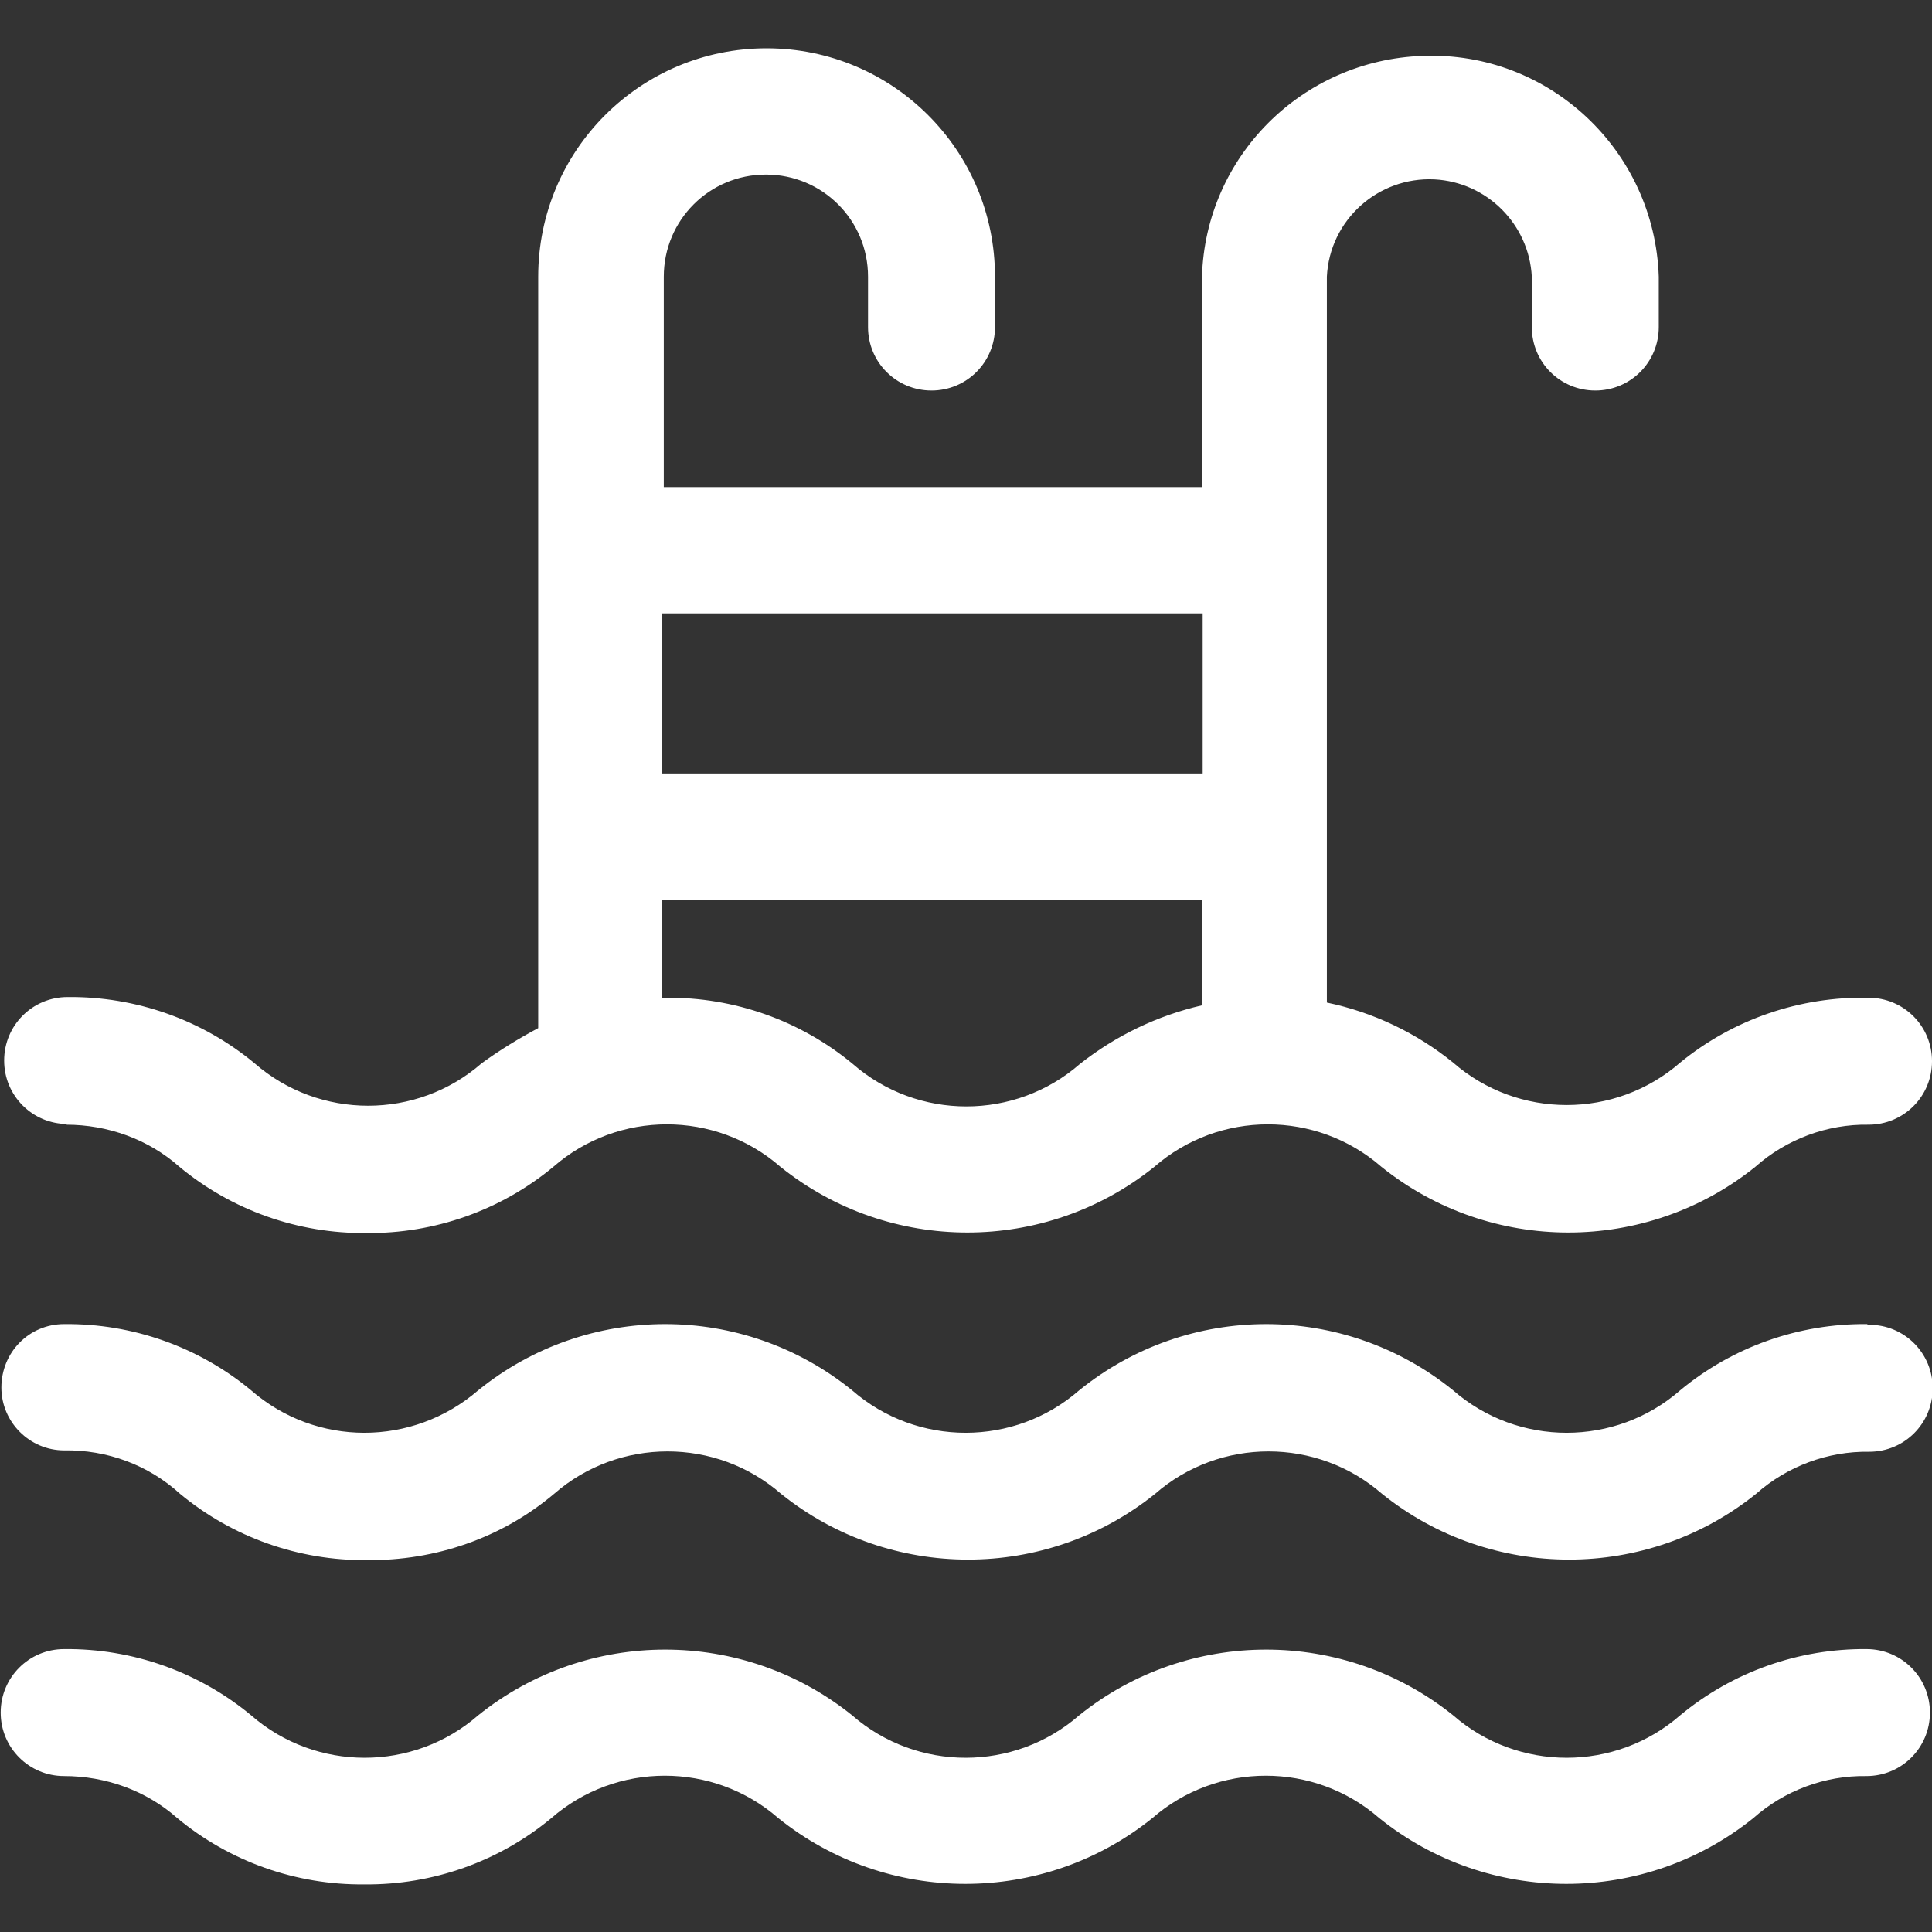
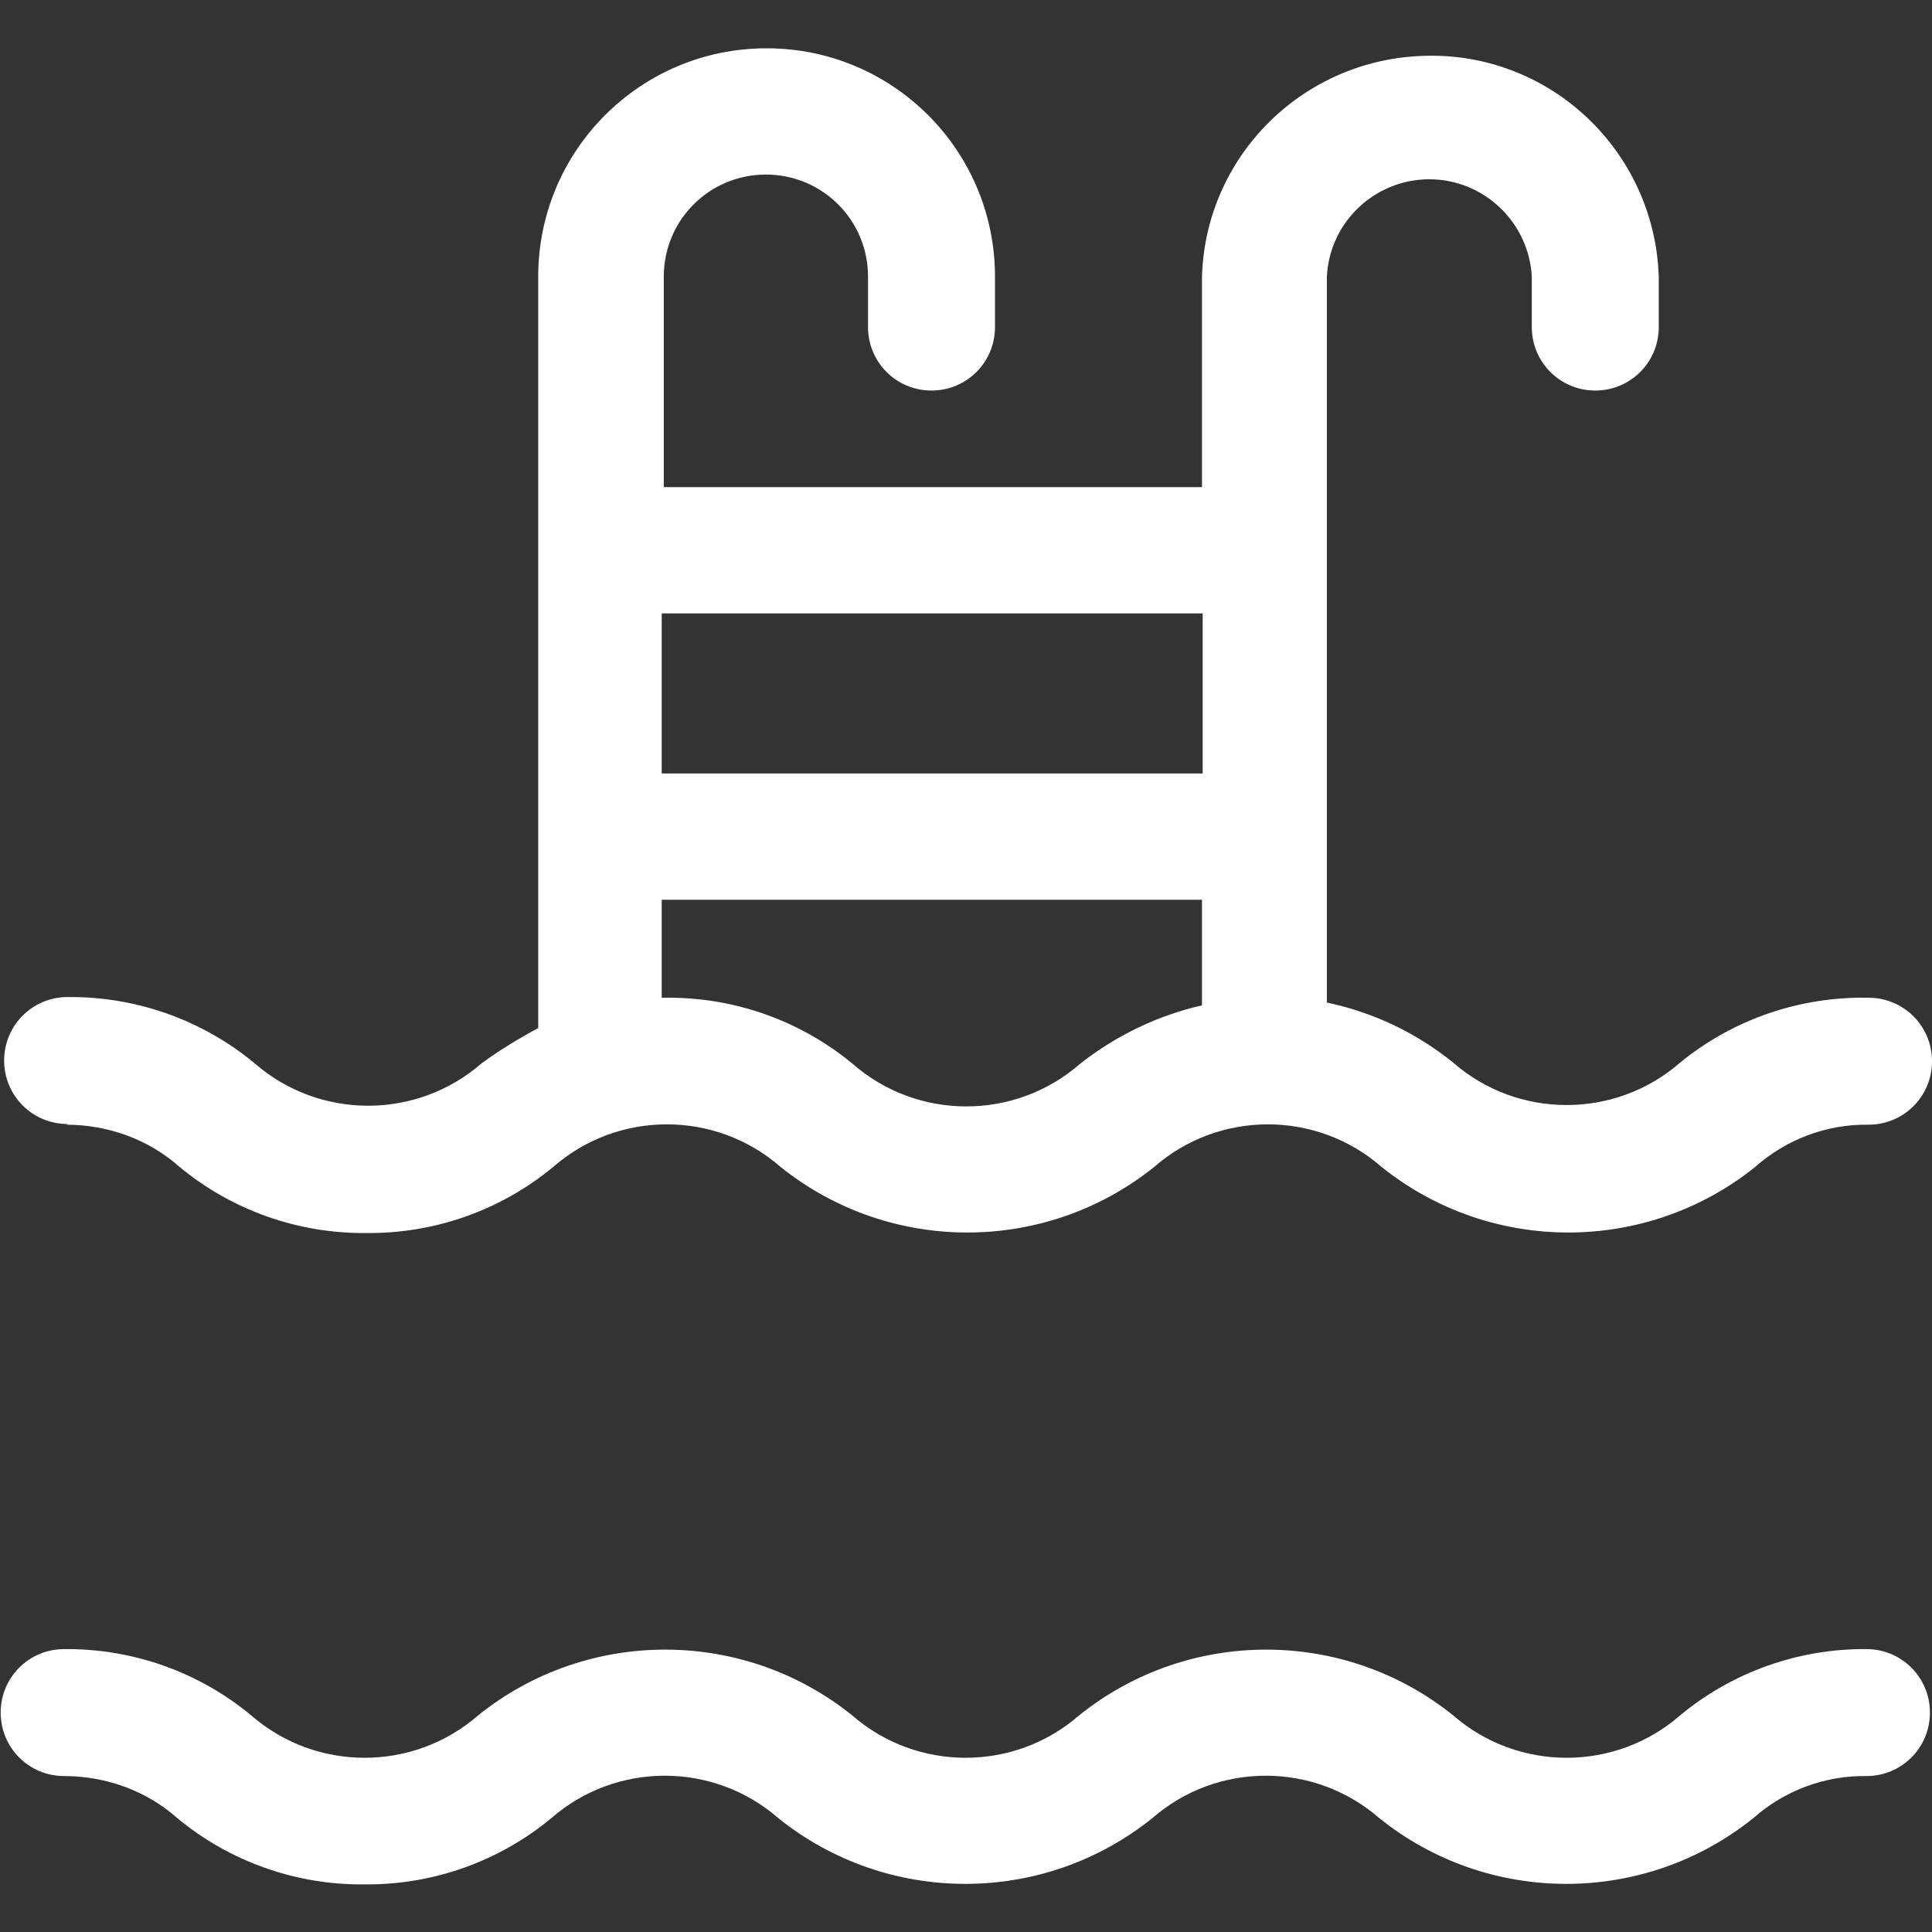
<svg xmlns="http://www.w3.org/2000/svg" id="Layer_1" data-name="Layer 1" viewBox="0 0 28 28">
  <rect x="0" y="0" width="28" height="28" fill="#333333" stroke="none" />
  <defs>
    <style>
      .cls-1 {
        fill: #fff;
        stroke-width: 0px;
      }
    </style>
  </defs>
  <path class="cls-1" d="m.96,16.3c.6,0,1.19.21,1.64.61.76.63,1.72.97,2.71.96.99.01,1.95-.33,2.71-.96.94-.82,2.35-.82,3.29,0,1.58,1.27,3.84,1.27,5.42,0,.94-.82,2.35-.82,3.29,0,1.58,1.27,3.84,1.27,5.42,0,.45-.4,1.04-.62,1.64-.61.51,0,.92-.41.92-.92s-.41-.92-.92-.92c-.99-.02-1.96.31-2.73.94-.94.82-2.35.82-3.29,0-.53-.43-1.16-.73-1.83-.87V4.01c.04-.82.74-1.45,1.56-1.41.76.04,1.37.65,1.41,1.41v.73c0,.51.41.92.92.92s.92-.41.92-.92v-.73c-.06-1.83-1.59-3.27-3.42-3.2-1.75.06-3.15,1.46-3.2,3.2v3.05h-7.8v-3.05c0-.82.66-1.48,1.48-1.48s1.48.66,1.48,1.48v.73c0,.51.41.92.92.92s.92-.41.92-.92v-.73c0-1.83-1.48-3.31-3.31-3.31s-3.31,1.48-3.31,3.31v10.89c-.28.15-.56.32-.82.51-.94.82-2.35.82-3.29,0-.76-.63-1.72-.97-2.71-.96-.51,0-.92.41-.92.92s.41.92.92.92h.01Zm16.47-7.41v2.32h-7.84v-2.32h7.84Zm-7.84,4.15h7.83v1.53c-.65.15-1.25.44-1.77.85-.94.82-2.35.82-3.29,0-.76-.63-1.72-.97-2.71-.96h-.06v-1.42Z" />
-   <path class="cls-1" d="m27.06,19.19c-.99-.01-1.95.33-2.71.96-.94.82-2.35.82-3.29,0-1.58-1.28-3.84-1.28-5.42,0-.94.82-2.35.82-3.29,0-1.58-1.28-3.84-1.28-5.42,0-.95.82-2.35.82-3.29,0-.76-.63-1.72-.97-2.71-.96-.51,0-.91.41-.91.92,0,.5.41.91.91.91.62-.01,1.22.21,1.68.63.76.63,1.72.97,2.71.96.99.01,1.95-.32,2.71-.96.94-.82,2.35-.82,3.29,0,1.58,1.27,3.84,1.27,5.42,0,.94-.82,2.35-.82,3.29,0,1.58,1.27,3.84,1.27,5.42,0,.45-.4,1.04-.62,1.64-.61.51,0,.92-.41.92-.92s-.41-.92-.92-.92h-.02Z" />
  <path class="cls-1" d="m27.06,23.9c-.99-.01-1.95.33-2.71.96-.94.82-2.35.82-3.29,0-1.58-1.27-3.84-1.27-5.42,0-.94.82-2.35.82-3.29,0-1.58-1.27-3.84-1.27-5.42,0-.94.82-2.35.82-3.29,0-.76-.63-1.72-.97-2.71-.96-.51,0-.92.41-.92.92s.41.92.92.92c.6,0,1.19.21,1.64.61.76.63,1.72.97,2.71.96.99.01,1.95-.33,2.71-.96.94-.82,2.35-.82,3.29,0,1.58,1.27,3.84,1.27,5.42,0,.94-.82,2.35-.82,3.29,0,1.58,1.27,3.84,1.27,5.42,0,.45-.4,1.04-.62,1.64-.61.51,0,.92-.41.92-.92s-.41-.92-.92-.92h.02Z" />
</svg>